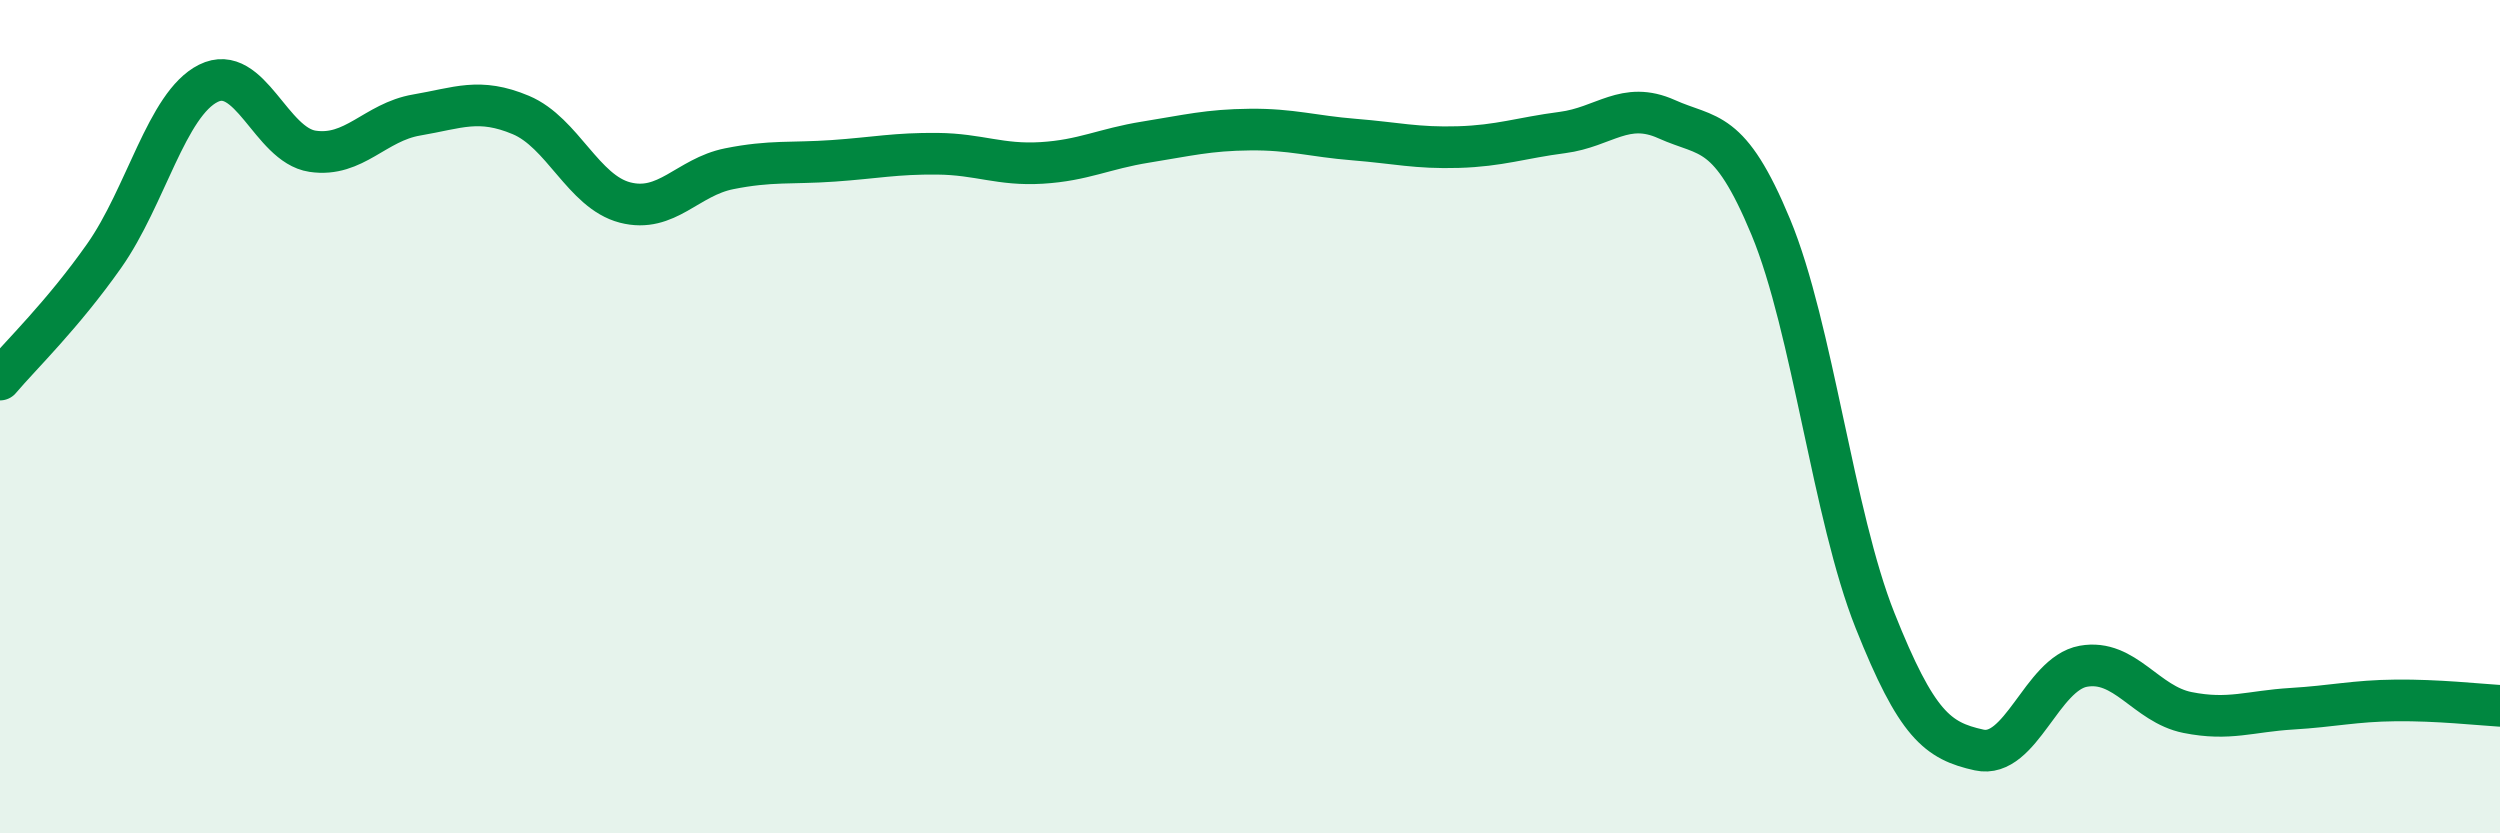
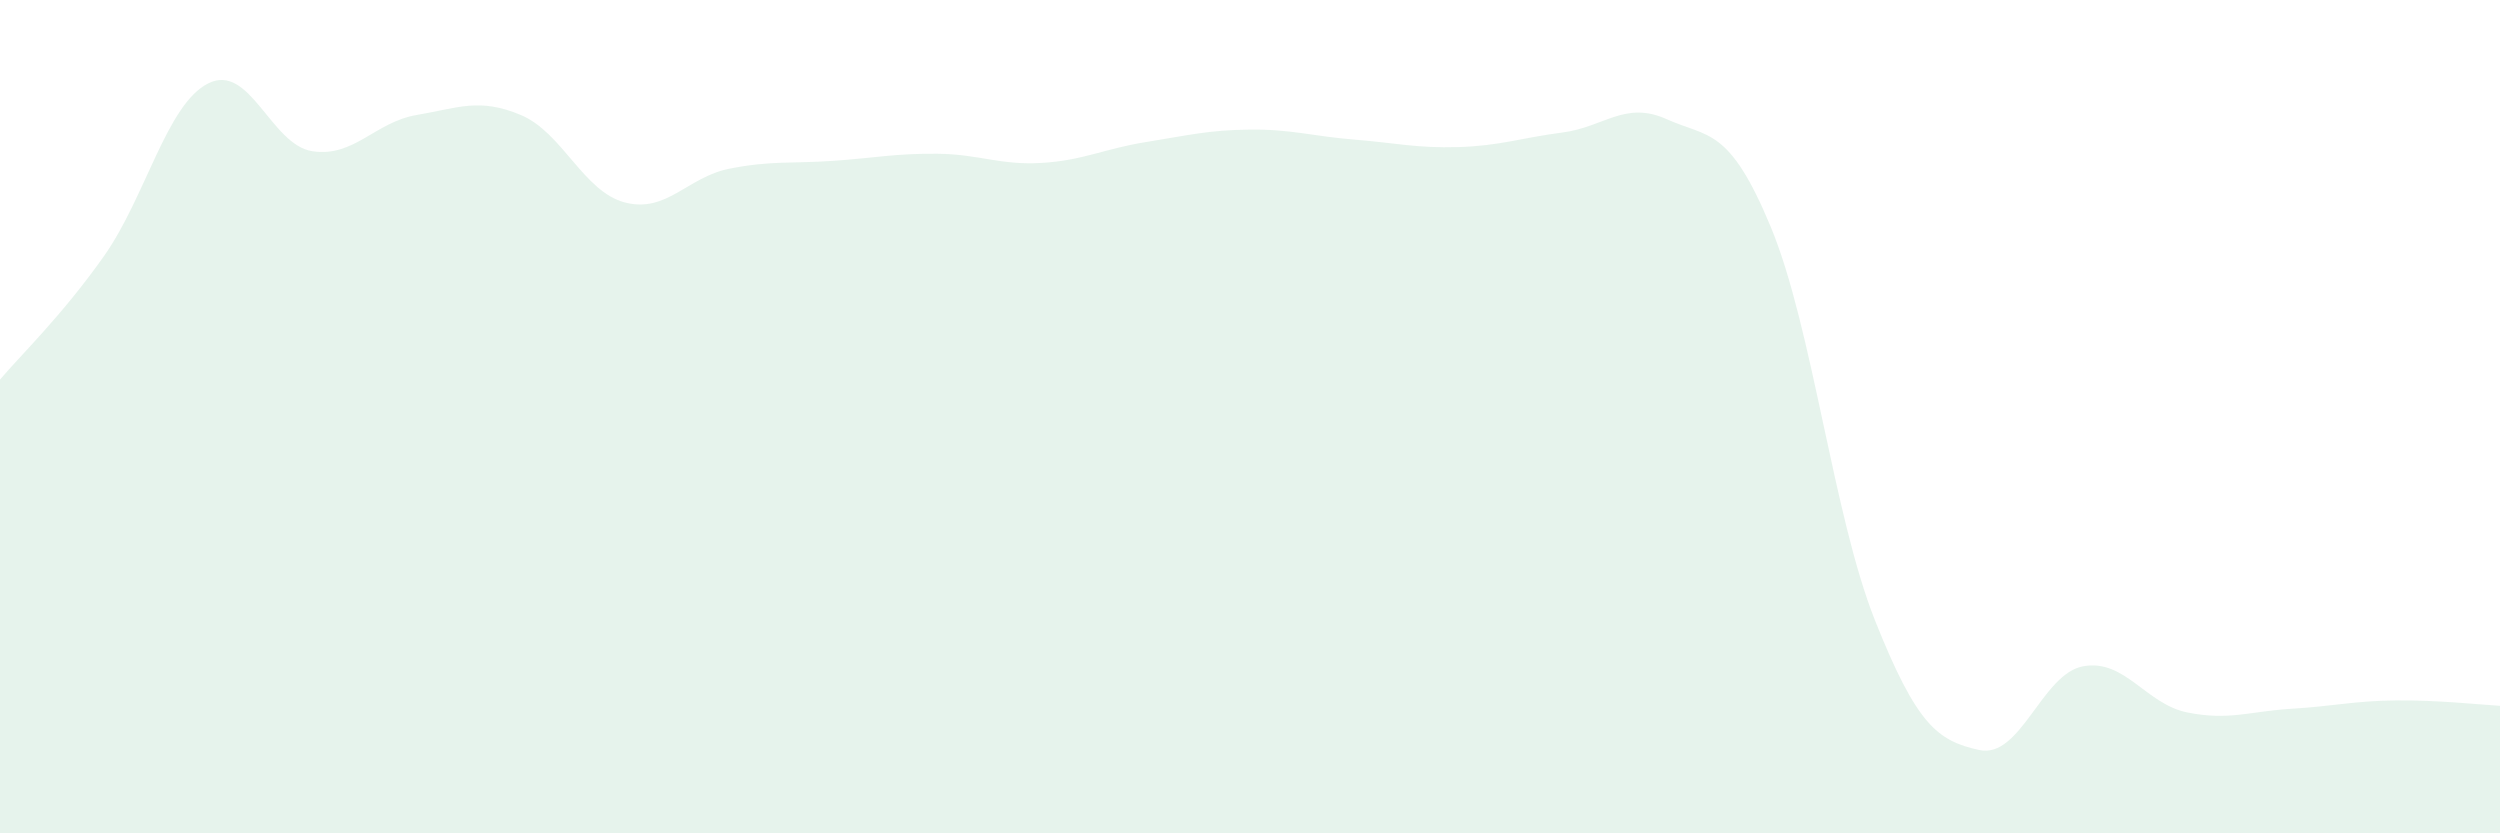
<svg xmlns="http://www.w3.org/2000/svg" width="60" height="20" viewBox="0 0 60 20">
  <path d="M 0,9.11 C 0.5,8.52 1.5,7.56 2.5,6.14 C 3.5,4.72 4,2.5 5,2 C 6,1.5 6.5,3.48 7.5,3.63 C 8.5,3.78 9,2.93 10,2.76 C 11,2.59 11.5,2.34 12.5,2.76 C 13.5,3.18 14,4.6 15,4.86 C 16,5.12 16.5,4.25 17.5,4.05 C 18.5,3.85 19,3.93 20,3.86 C 21,3.79 21.5,3.68 22.5,3.69 C 23.5,3.7 24,3.97 25,3.91 C 26,3.85 26.5,3.57 27.5,3.41 C 28.5,3.25 29,3.12 30,3.11 C 31,3.1 31.5,3.27 32.5,3.35 C 33.5,3.43 34,3.56 35,3.53 C 36,3.5 36.5,3.31 37.5,3.18 C 38.5,3.05 39,2.41 40,2.86 C 41,3.31 41.5,3.04 42.5,5.45 C 43.5,7.86 44,12.38 45,14.89 C 46,17.4 46.5,17.78 47.5,18 C 48.5,18.22 49,16.17 50,15.99 C 51,15.81 51.5,16.9 52.5,17.1 C 53.5,17.3 54,17.07 55,17.01 C 56,16.95 56.5,16.82 57.5,16.81 C 58.5,16.8 59.5,16.91 60,16.94L60 20L0 20Z" fill="#008740" opacity="0.1" stroke-linecap="round" stroke-linejoin="round" />
-   <path d="M 0,9.11 C 0.5,8.52 1.5,7.56 2.5,6.14 C 3.5,4.72 4,2.5 5,2 C 6,1.5 6.5,3.48 7.5,3.63 C 8.5,3.78 9,2.93 10,2.76 C 11,2.59 11.5,2.34 12.5,2.76 C 13.5,3.18 14,4.6 15,4.86 C 16,5.12 16.5,4.25 17.5,4.05 C 18.5,3.85 19,3.93 20,3.86 C 21,3.79 21.5,3.68 22.5,3.69 C 23.5,3.7 24,3.97 25,3.91 C 26,3.85 26.5,3.57 27.5,3.41 C 28.5,3.25 29,3.12 30,3.11 C 31,3.1 31.5,3.27 32.5,3.35 C 33.5,3.43 34,3.56 35,3.53 C 36,3.5 36.5,3.31 37.5,3.18 C 38.5,3.05 39,2.41 40,2.86 C 41,3.31 41.5,3.04 42.5,5.45 C 43.5,7.86 44,12.38 45,14.89 C 46,17.4 46.5,17.78 47.5,18 C 48.5,18.22 49,16.17 50,15.99 C 51,15.81 51.5,16.9 52.5,17.1 C 53.5,17.3 54,17.07 55,17.01 C 56,16.95 56.5,16.82 57.5,16.81 C 58.5,16.8 59.5,16.91 60,16.94" stroke="#008740" stroke-width="1" fill="none" stroke-linecap="round" stroke-linejoin="round" />
</svg>